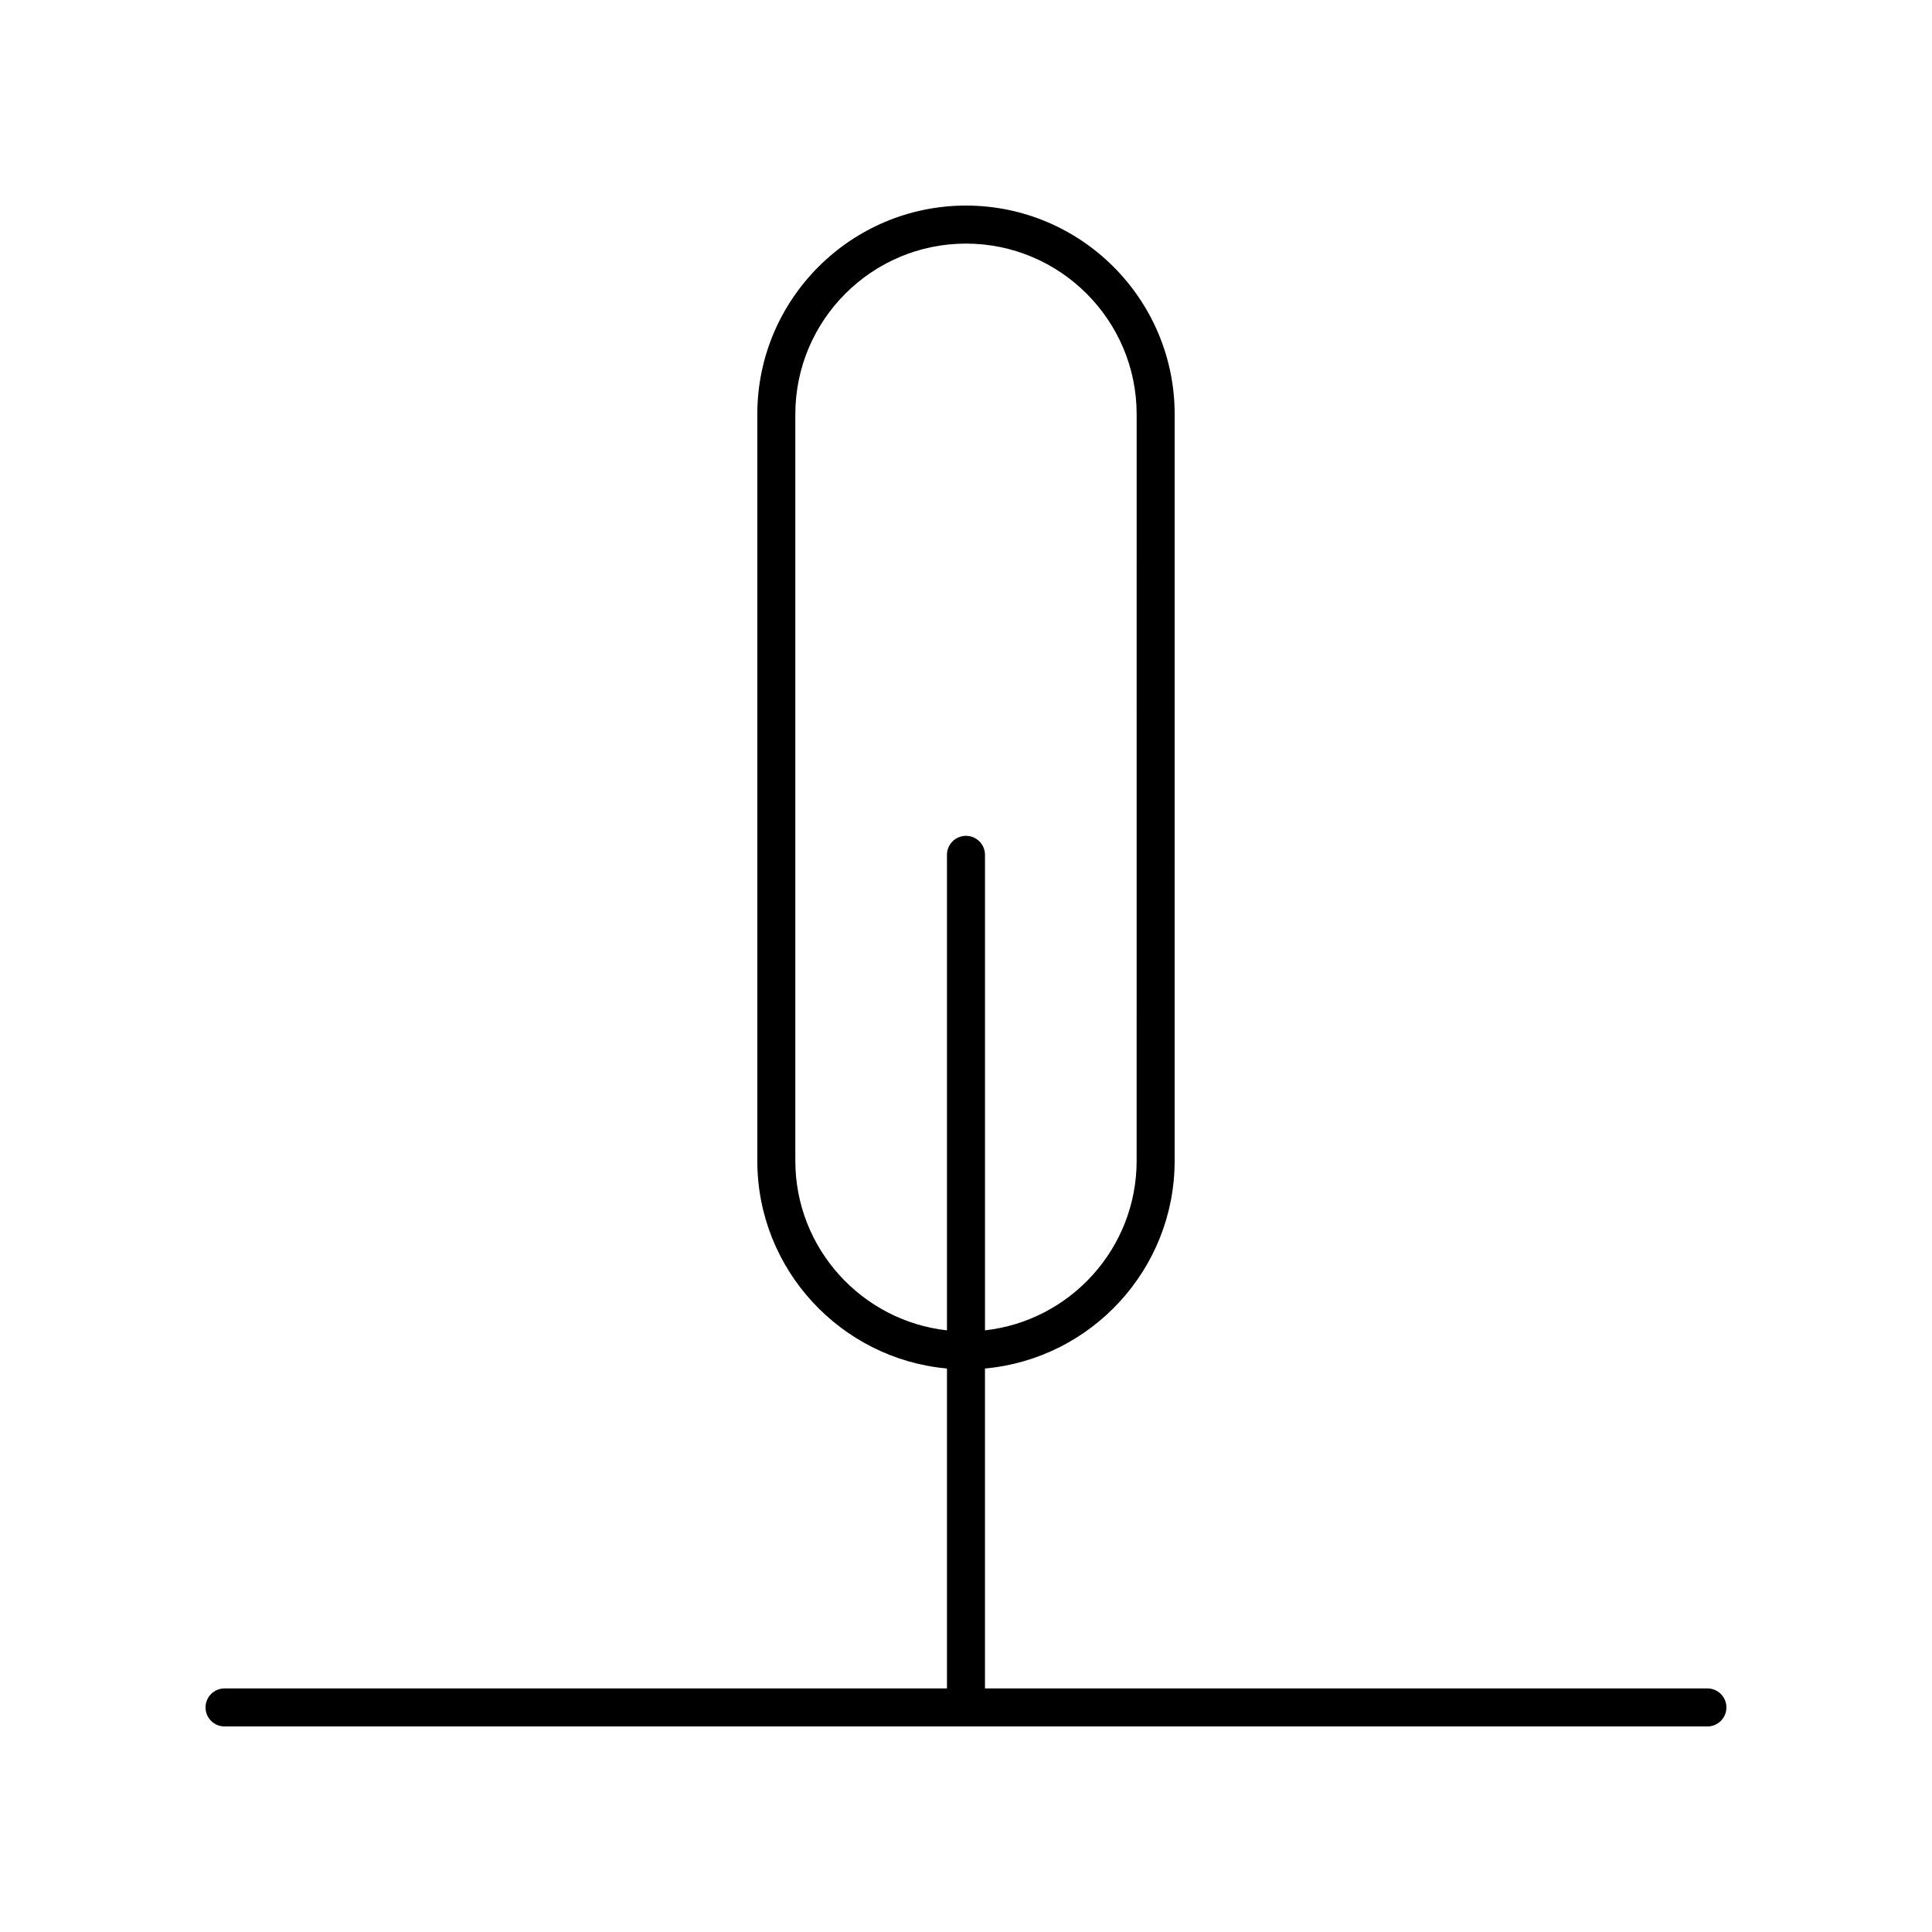
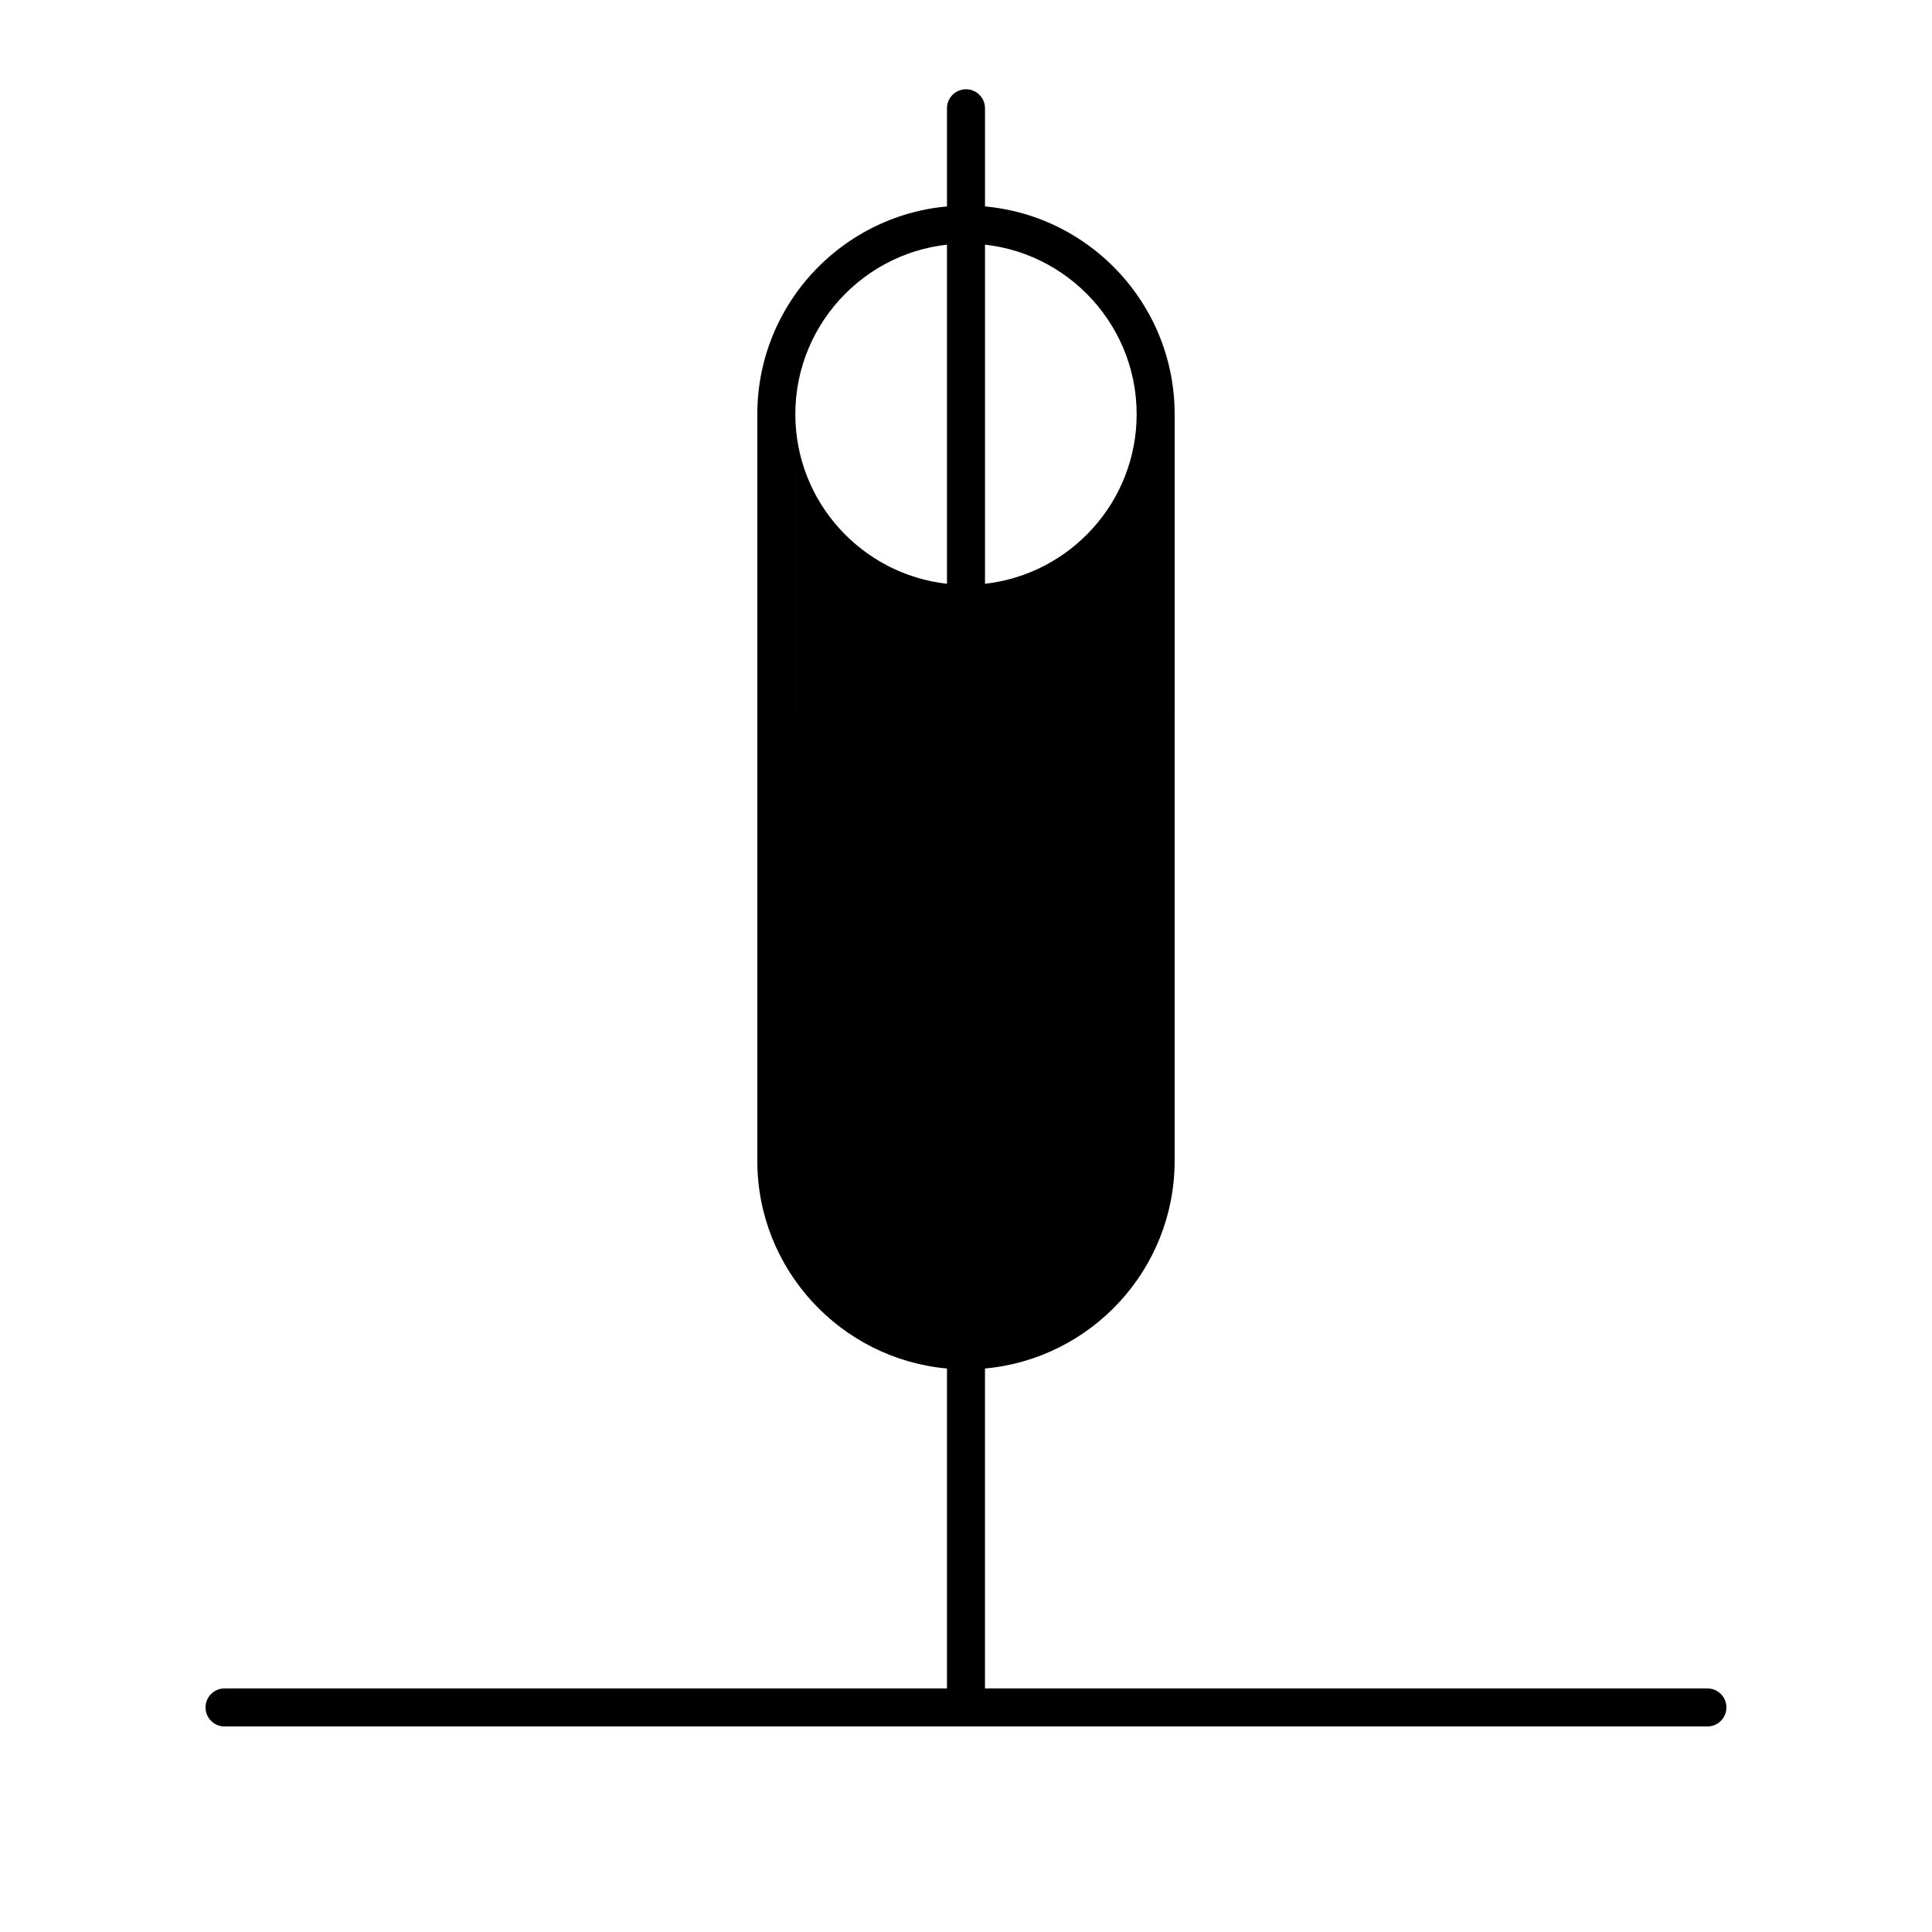
<svg xmlns="http://www.w3.org/2000/svg" fill="#000000" width="800px" height="800px" version="1.1" viewBox="144 144 512 512">
-   <path d="m596.48 591.45h-191.45v-84.781c28.137-2.555 50.262-26.254 50.262-55.043l0.004-197.85c0-30.492-24.809-55.297-55.301-55.297-30.496 0-55.301 24.809-55.301 55.297v197.85c0 28.793 22.125 52.488 50.262 55.043v84.781h-191.45c-2.785 0-5.039 2.254-5.039 5.039 0 2.781 2.254 5.039 5.039 5.039h392.97c2.785 0 5.039-2.254 5.039-5.039 0-2.781-2.254-5.039-5.039-5.039zm-241.71-139.82v-197.85c0-24.934 20.289-45.223 45.227-45.223 24.934 0 45.227 20.289 45.227 45.223l-0.004 197.85c0 23.23-17.617 42.406-40.188 44.926v-126.01c0-2.781-2.254-5.039-5.039-5.039s-5.039 2.254-5.039 5.039v126.01c-22.566-2.516-40.184-21.695-40.184-44.926z" />
+   <path d="m596.48 591.45h-191.45v-84.781c28.137-2.555 50.262-26.254 50.262-55.043l0.004-197.85c0-30.492-24.809-55.297-55.301-55.297-30.496 0-55.301 24.809-55.301 55.297v197.85c0 28.793 22.125 52.488 50.262 55.043v84.781h-191.45c-2.785 0-5.039 2.254-5.039 5.039 0 2.781 2.254 5.039 5.039 5.039h392.97c2.785 0 5.039-2.254 5.039-5.039 0-2.781-2.254-5.039-5.039-5.039zm-241.71-139.82v-197.85c0-24.934 20.289-45.223 45.227-45.223 24.934 0 45.227 20.289 45.227 45.223c0 23.23-17.617 42.406-40.188 44.926v-126.01c0-2.781-2.254-5.039-5.039-5.039s-5.039 2.254-5.039 5.039v126.01c-22.566-2.516-40.184-21.695-40.184-44.926z" />
</svg>